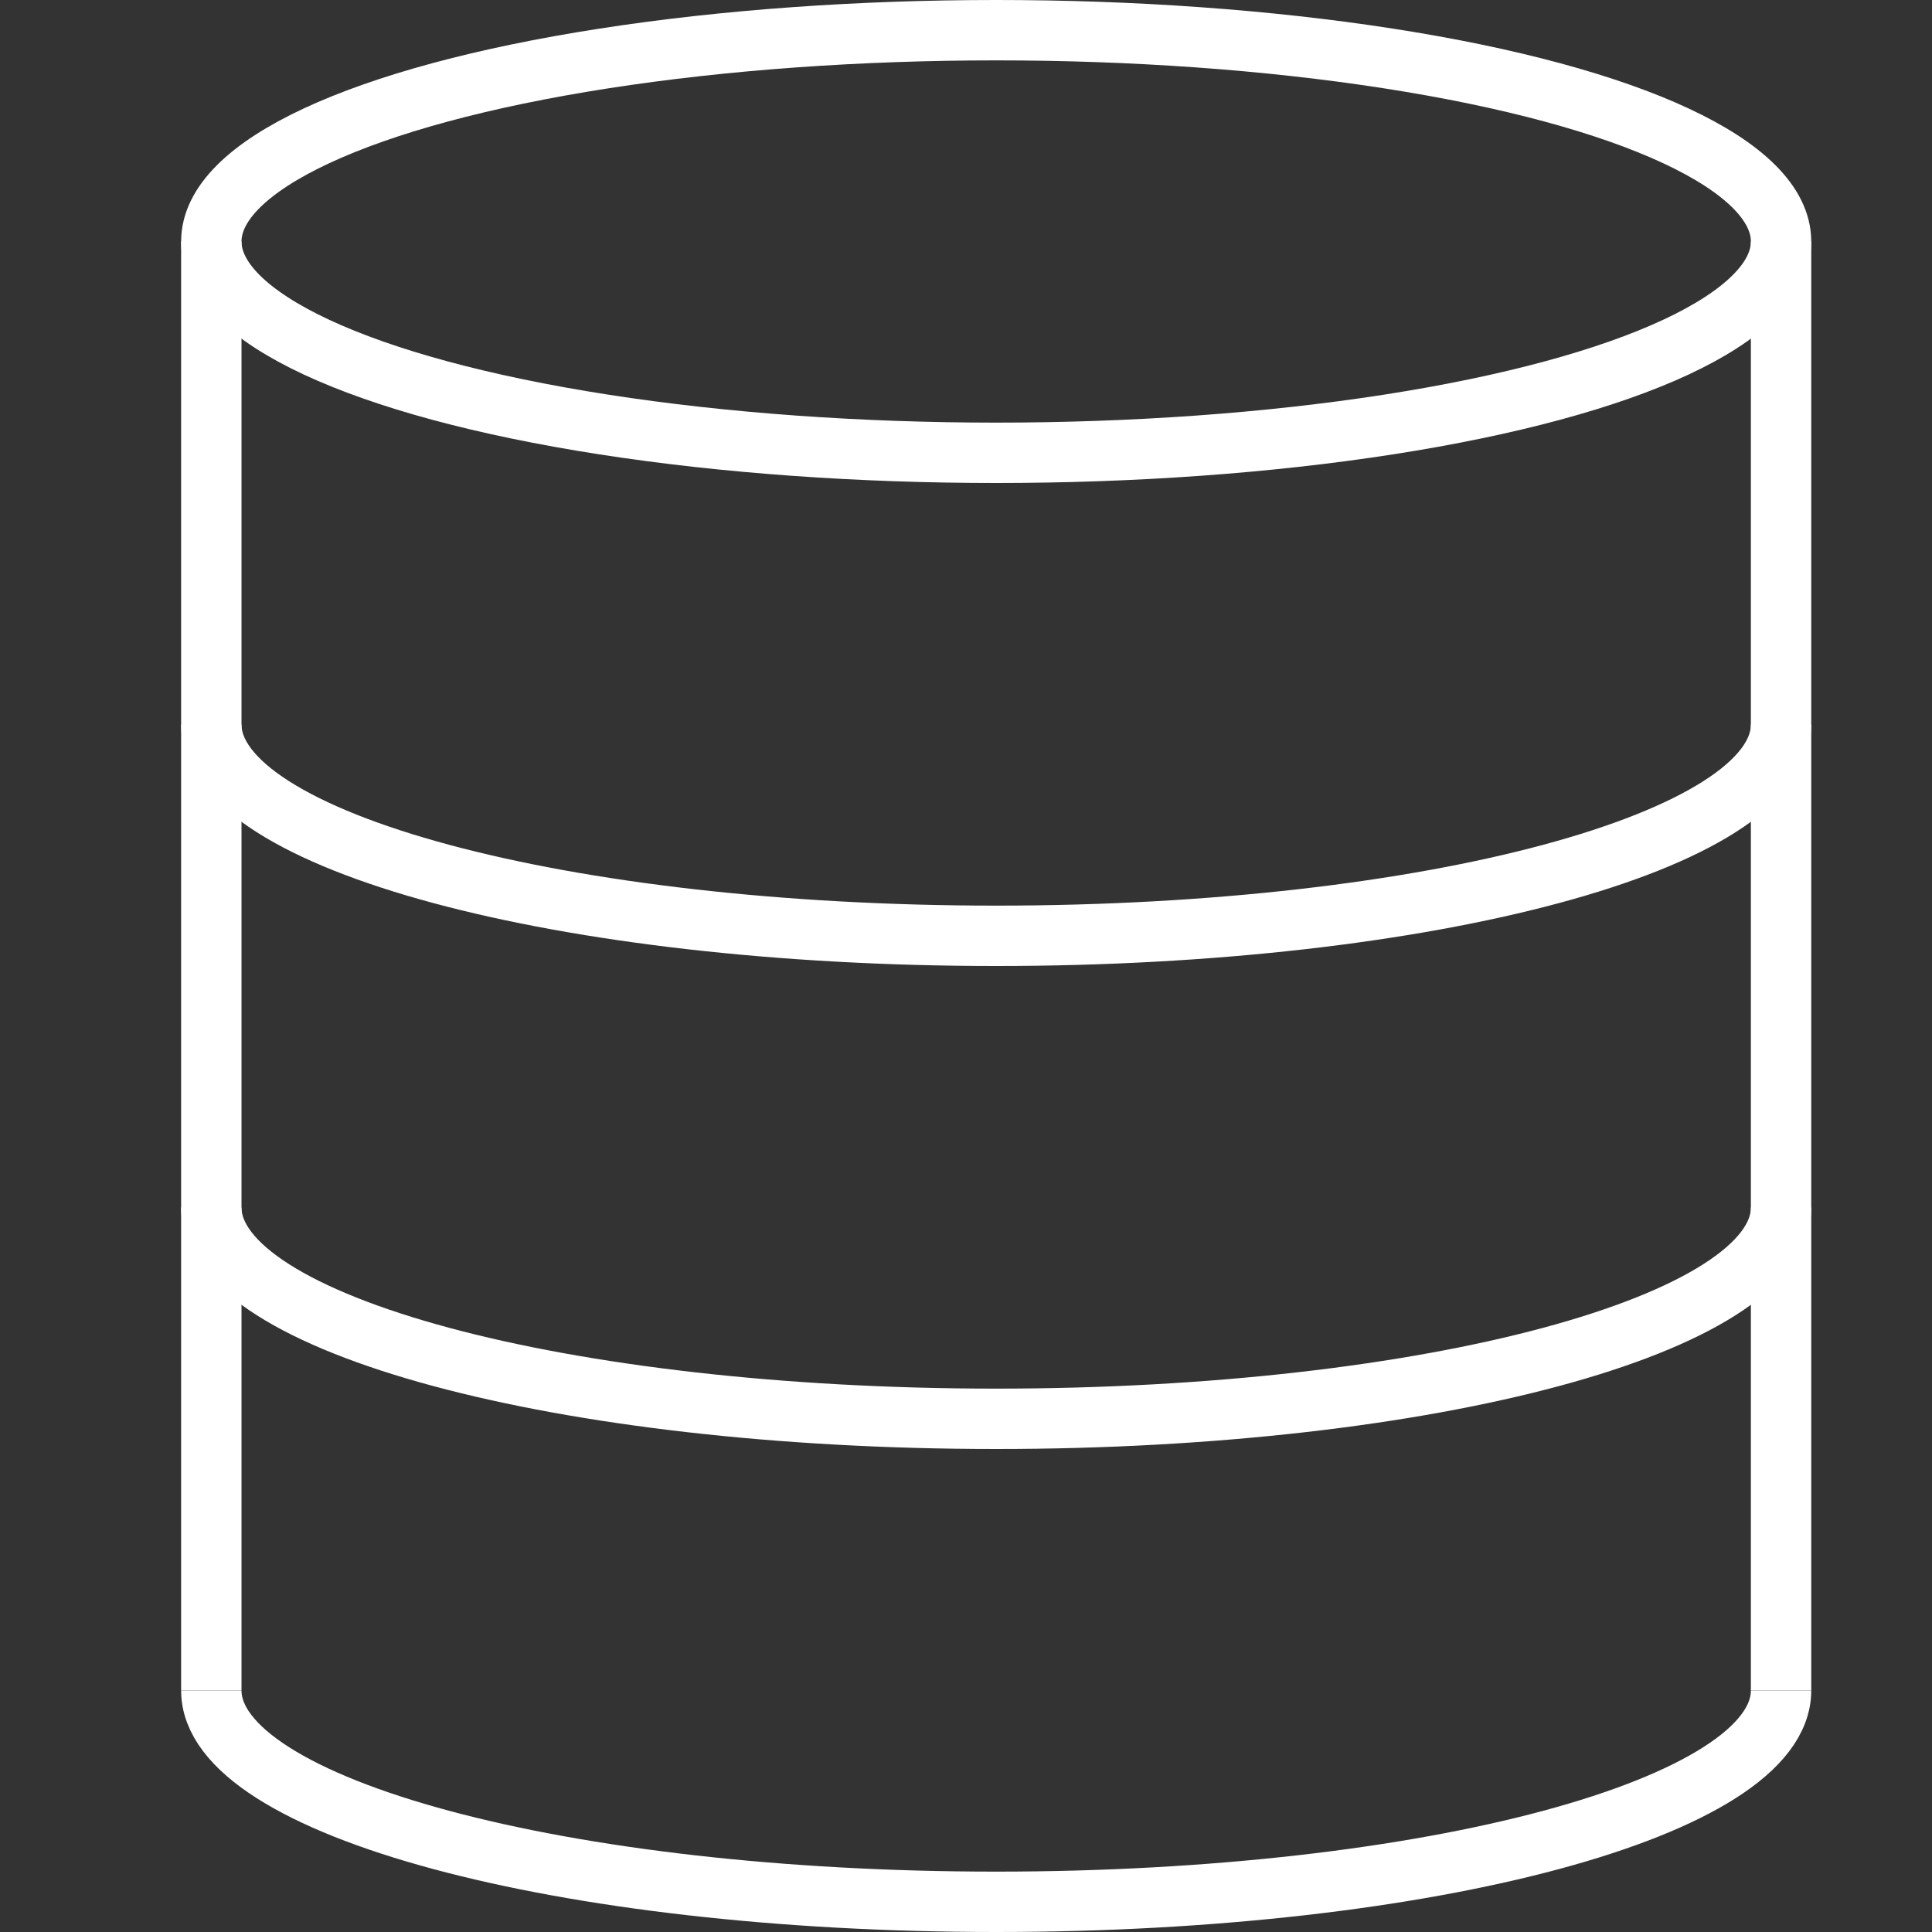
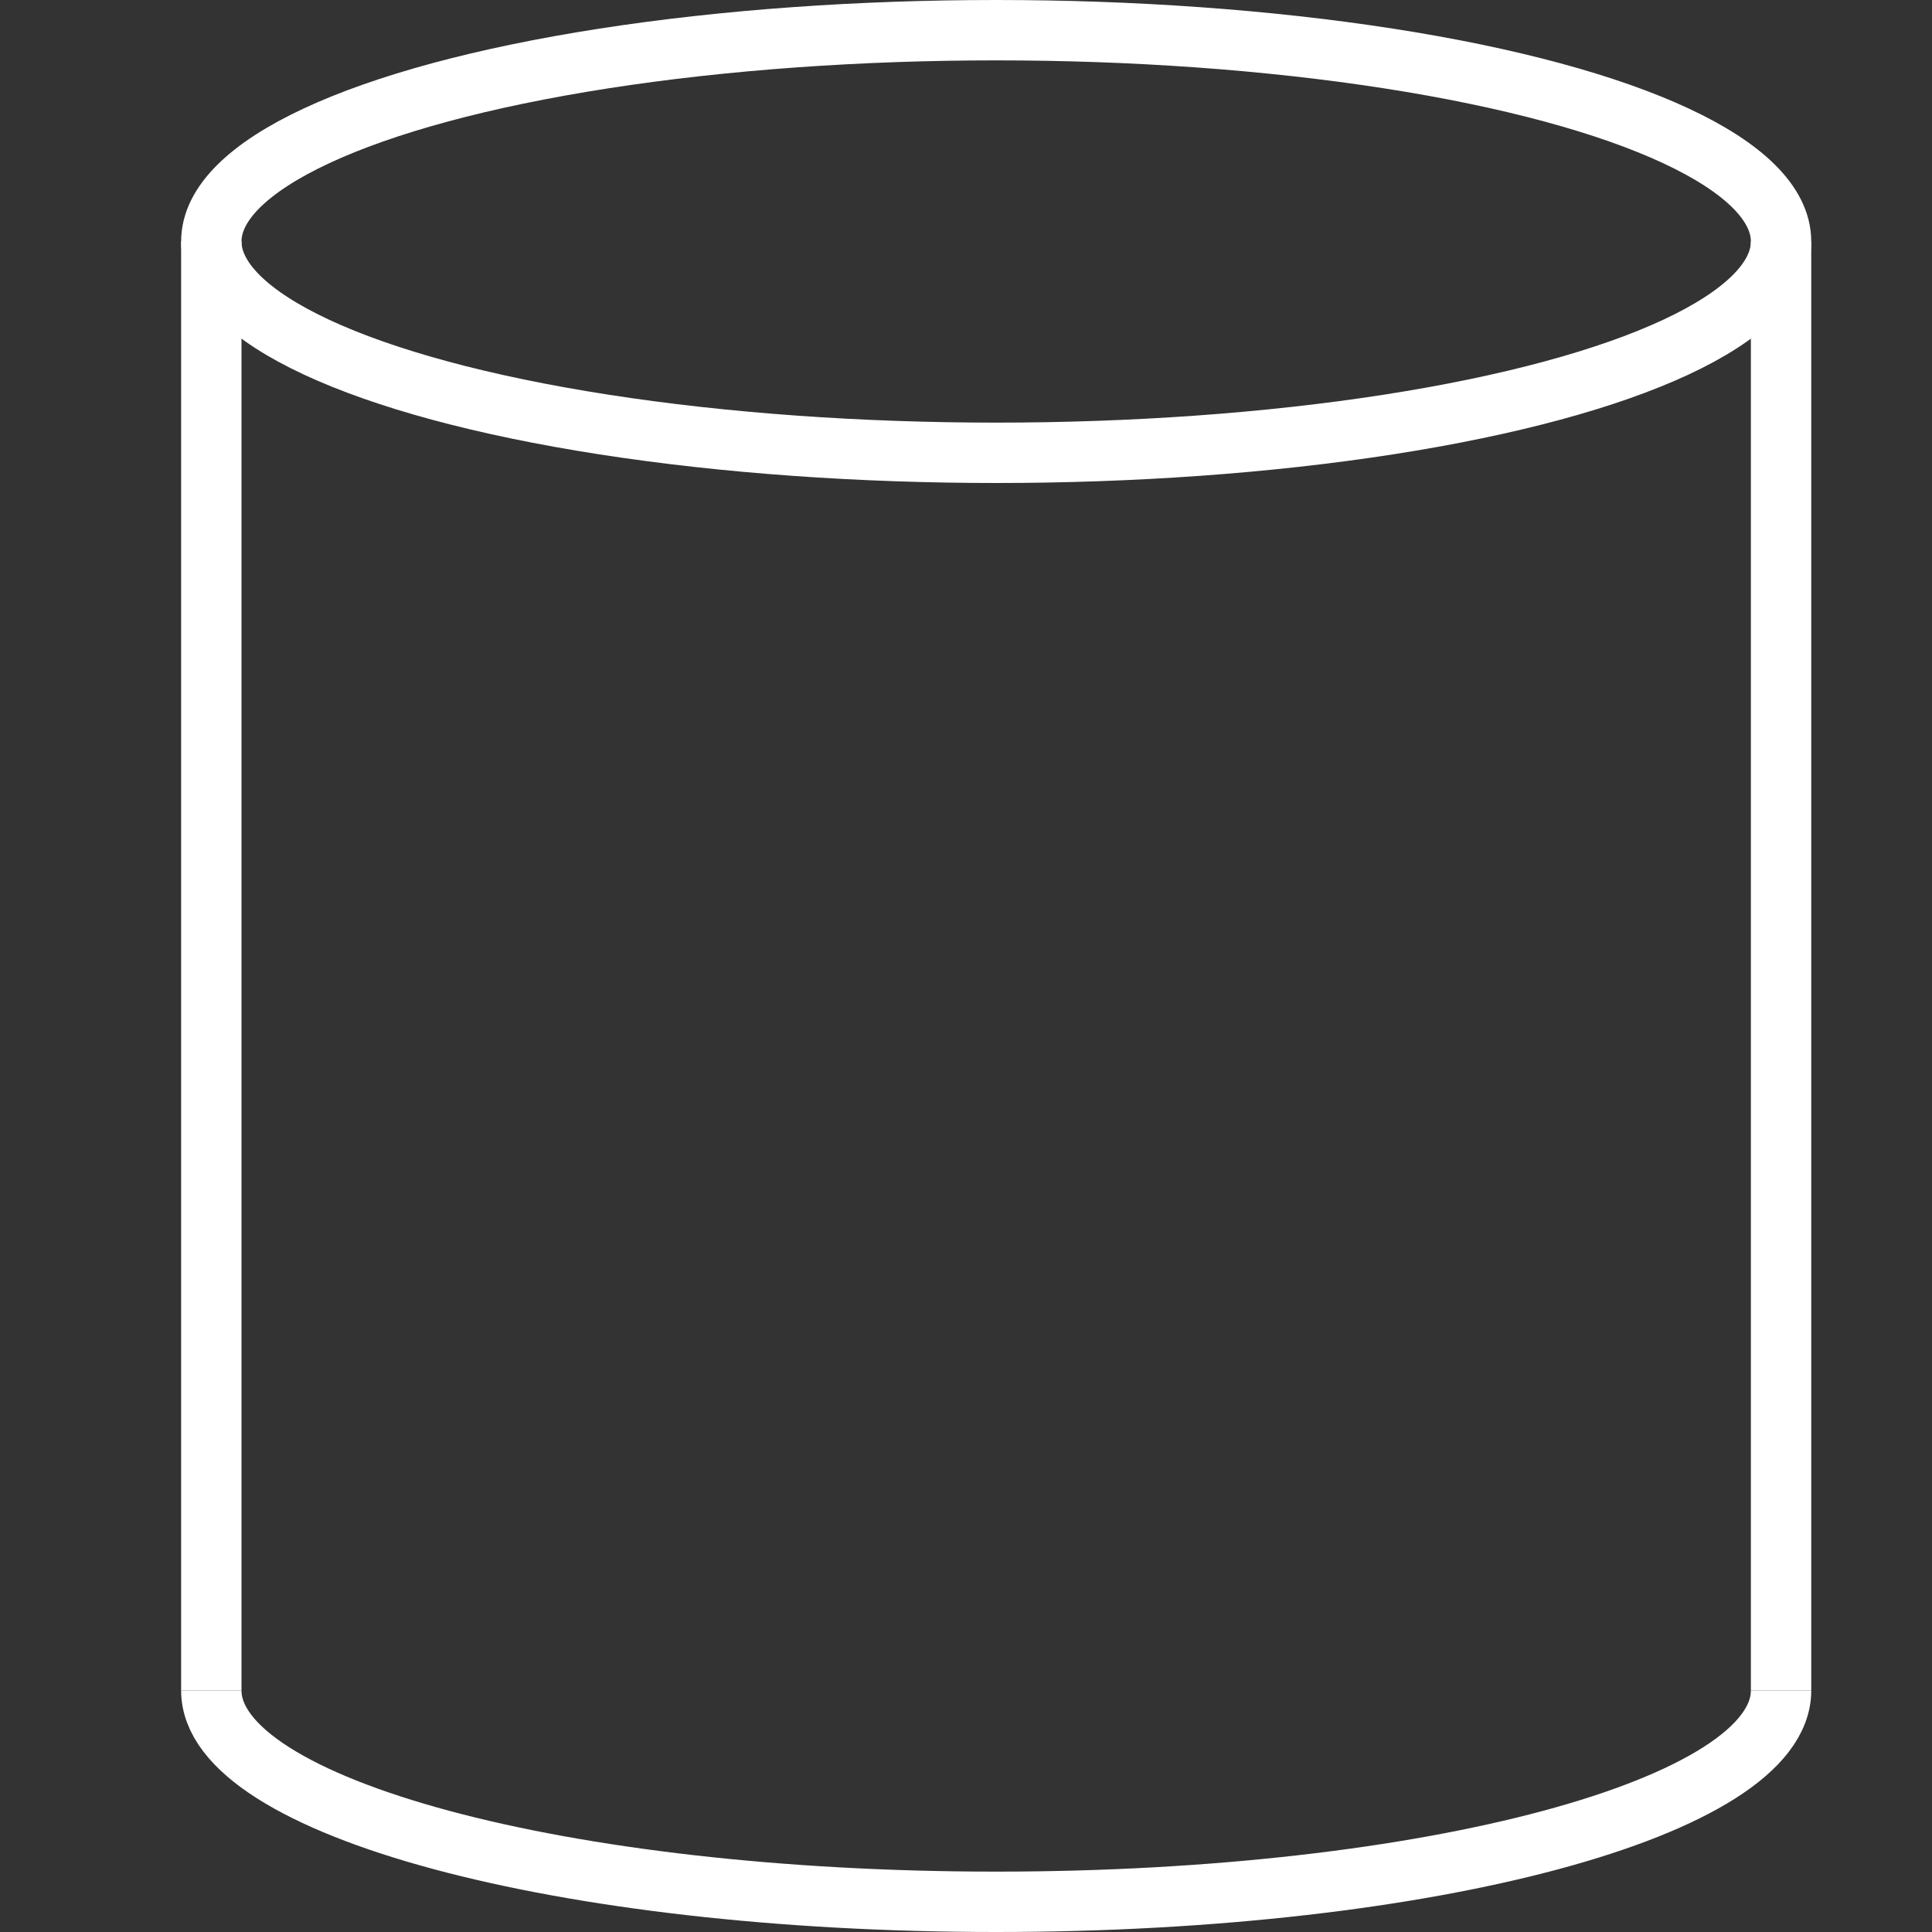
<svg xmlns="http://www.w3.org/2000/svg" version="1.1" id="Layer_1" x="0px" y="0px" width="64px" height="64px" viewBox="0 0 64 64" enable-background="new 0 0 64 64" xml:space="preserve">
  <rect x="0" y="0" width="64" height="64" fill="#333333" stroke="none" />
  <path fill="none" stroke="#ffffff" stroke-width="2" stroke-linejoin="bevel" stroke-miterlimit="10" d="M59,56  c0,3.866-11.641,7-26,7S7,59.866,7,56" />
-   <path fill="none" stroke="#ffffff" stroke-width="2" stroke-linejoin="bevel" stroke-miterlimit="10" d="M59,40  c0,3.866-11.641,7-26,7S7,43.866,7,40" />
-   <path fill="none" stroke="#ffffff" stroke-width="2" stroke-linejoin="bevel" stroke-miterlimit="10" d="M59,24  c0,3.866-11.641,7-26,7S7,27.866,7,24" />
  <ellipse fill="none" stroke="#ffffff" stroke-width="2" stroke-linejoin="bevel" stroke-miterlimit="10" cx="33" cy="8" rx="26" ry="7" />
  <line fill="none" stroke="#ffffff" stroke-width="2" stroke-linejoin="bevel" stroke-miterlimit="10" x1="7" y1="8" x2="7" y2="56" />
  <line fill="none" stroke="#ffffff" stroke-width="2" stroke-linejoin="bevel" stroke-miterlimit="10" x1="59" y1="8" x2="59" y2="56" />
</svg>